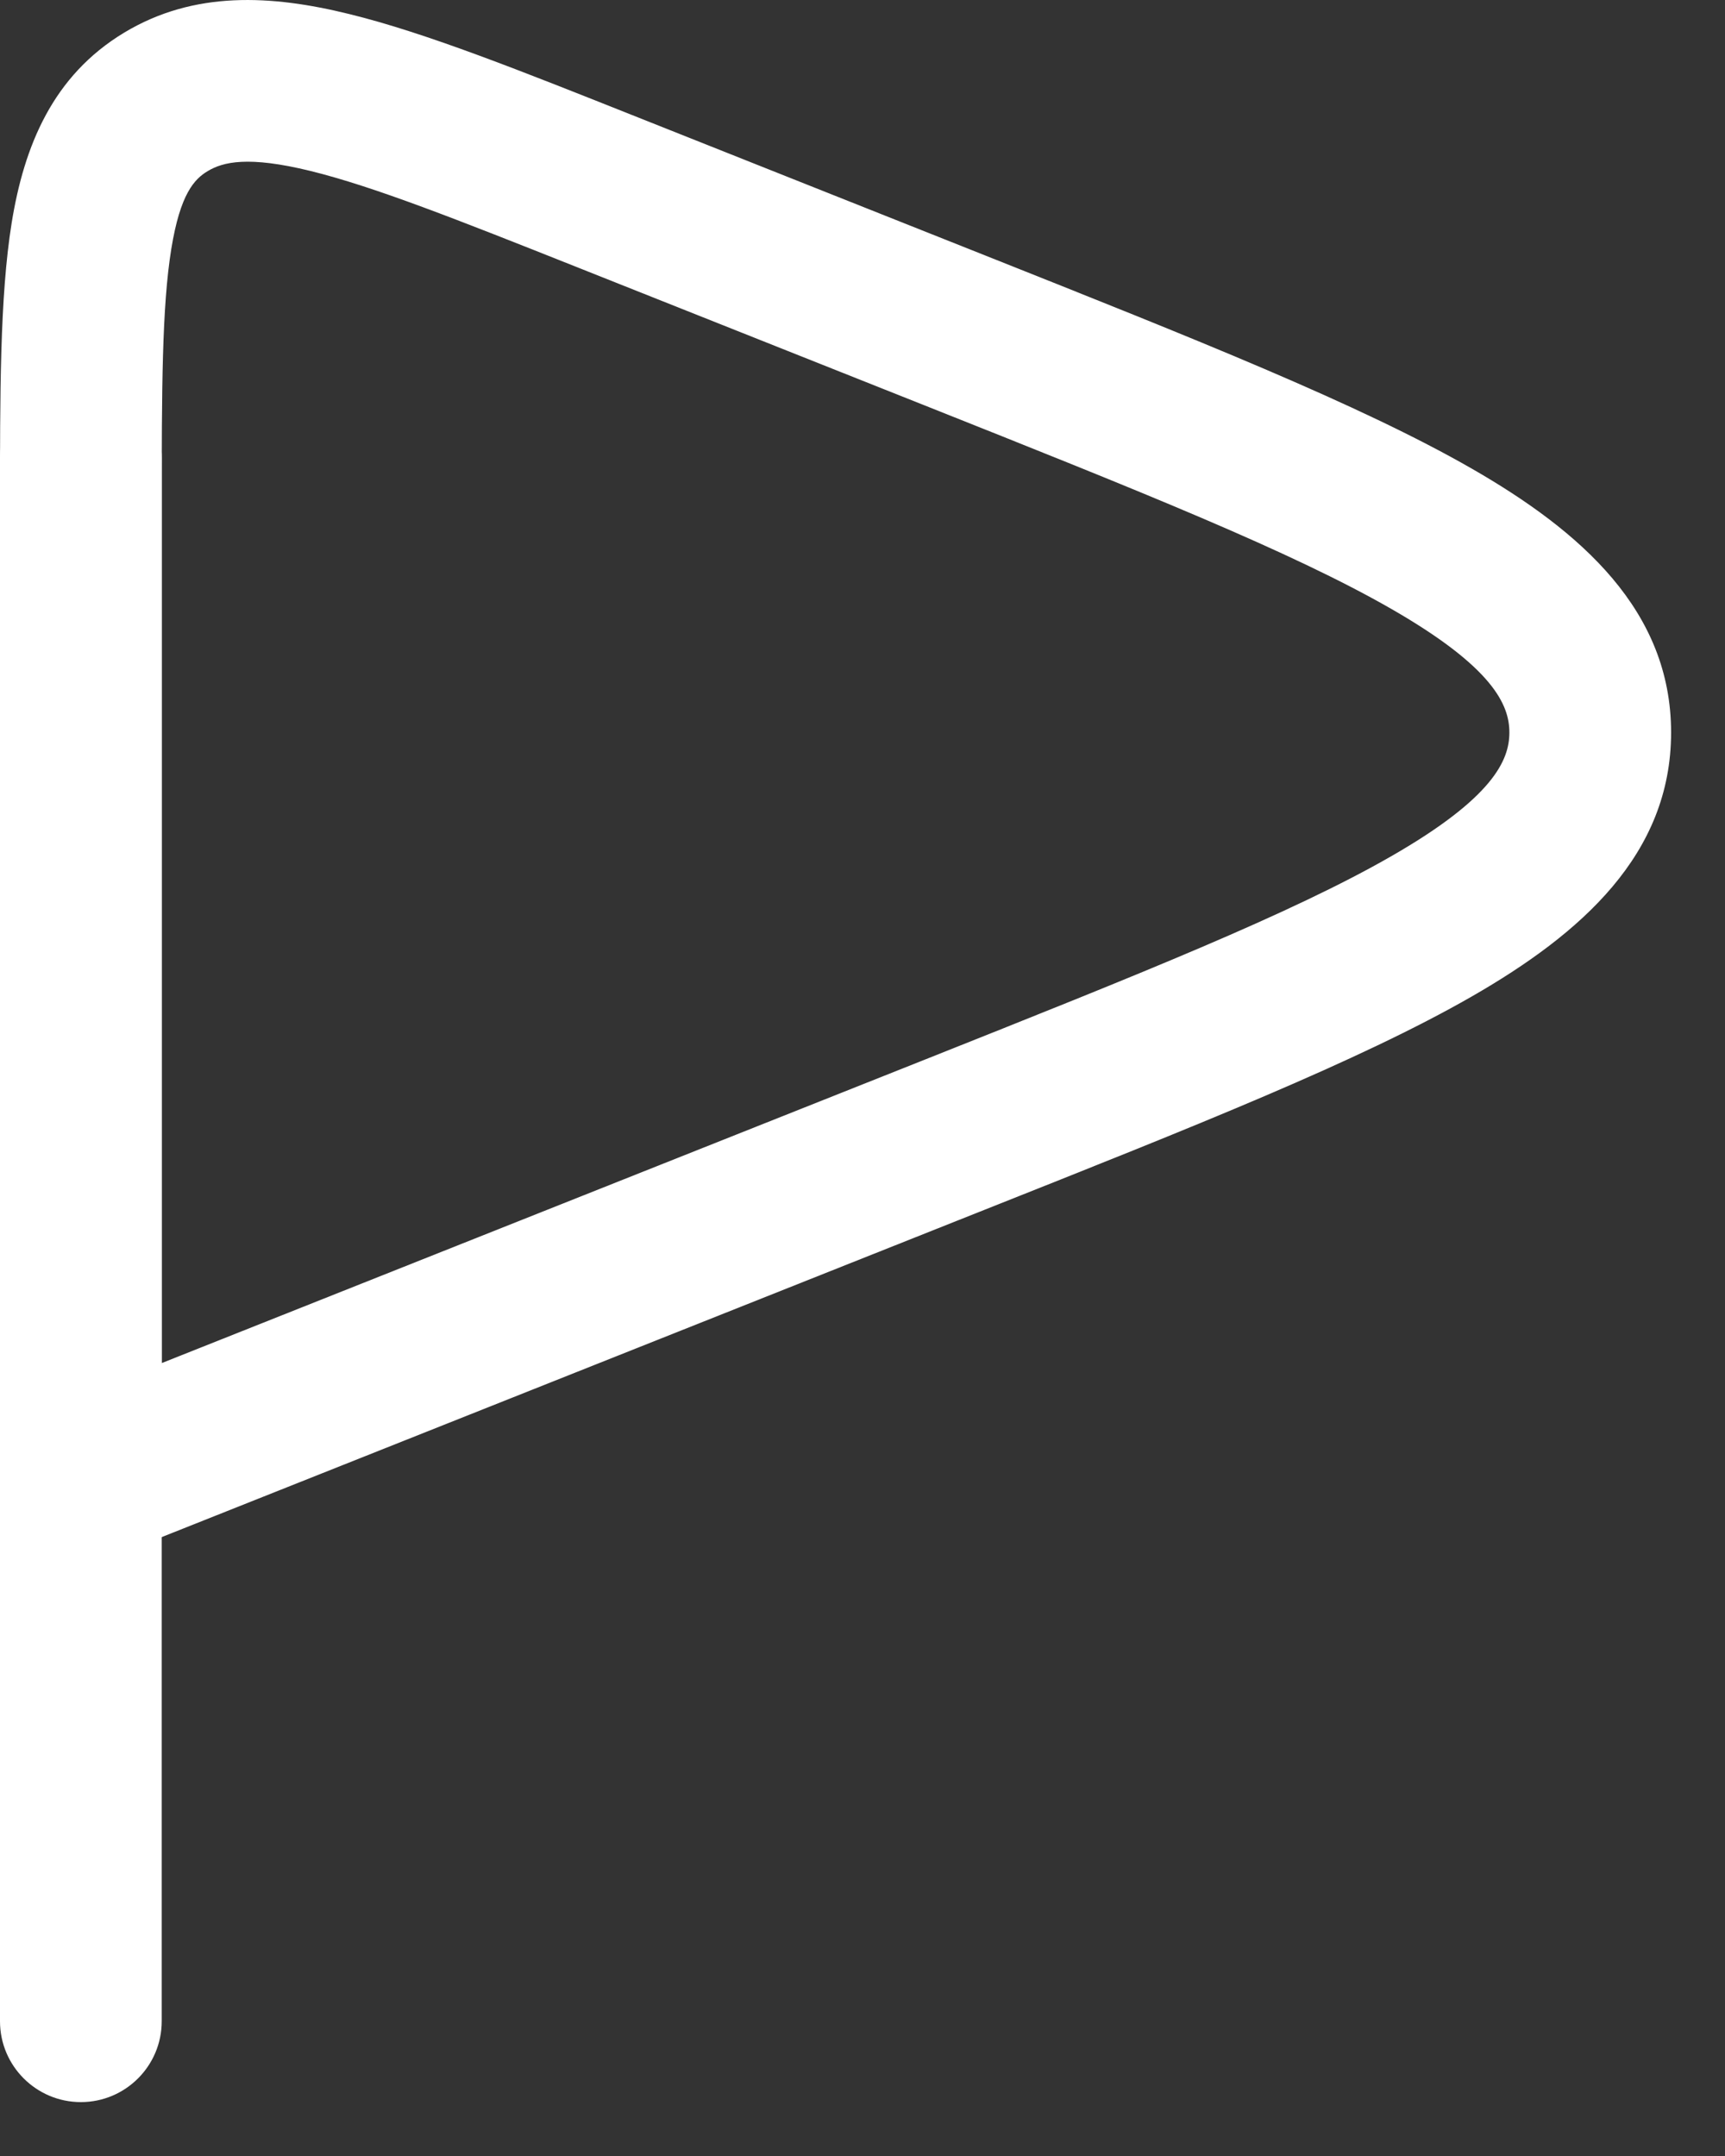
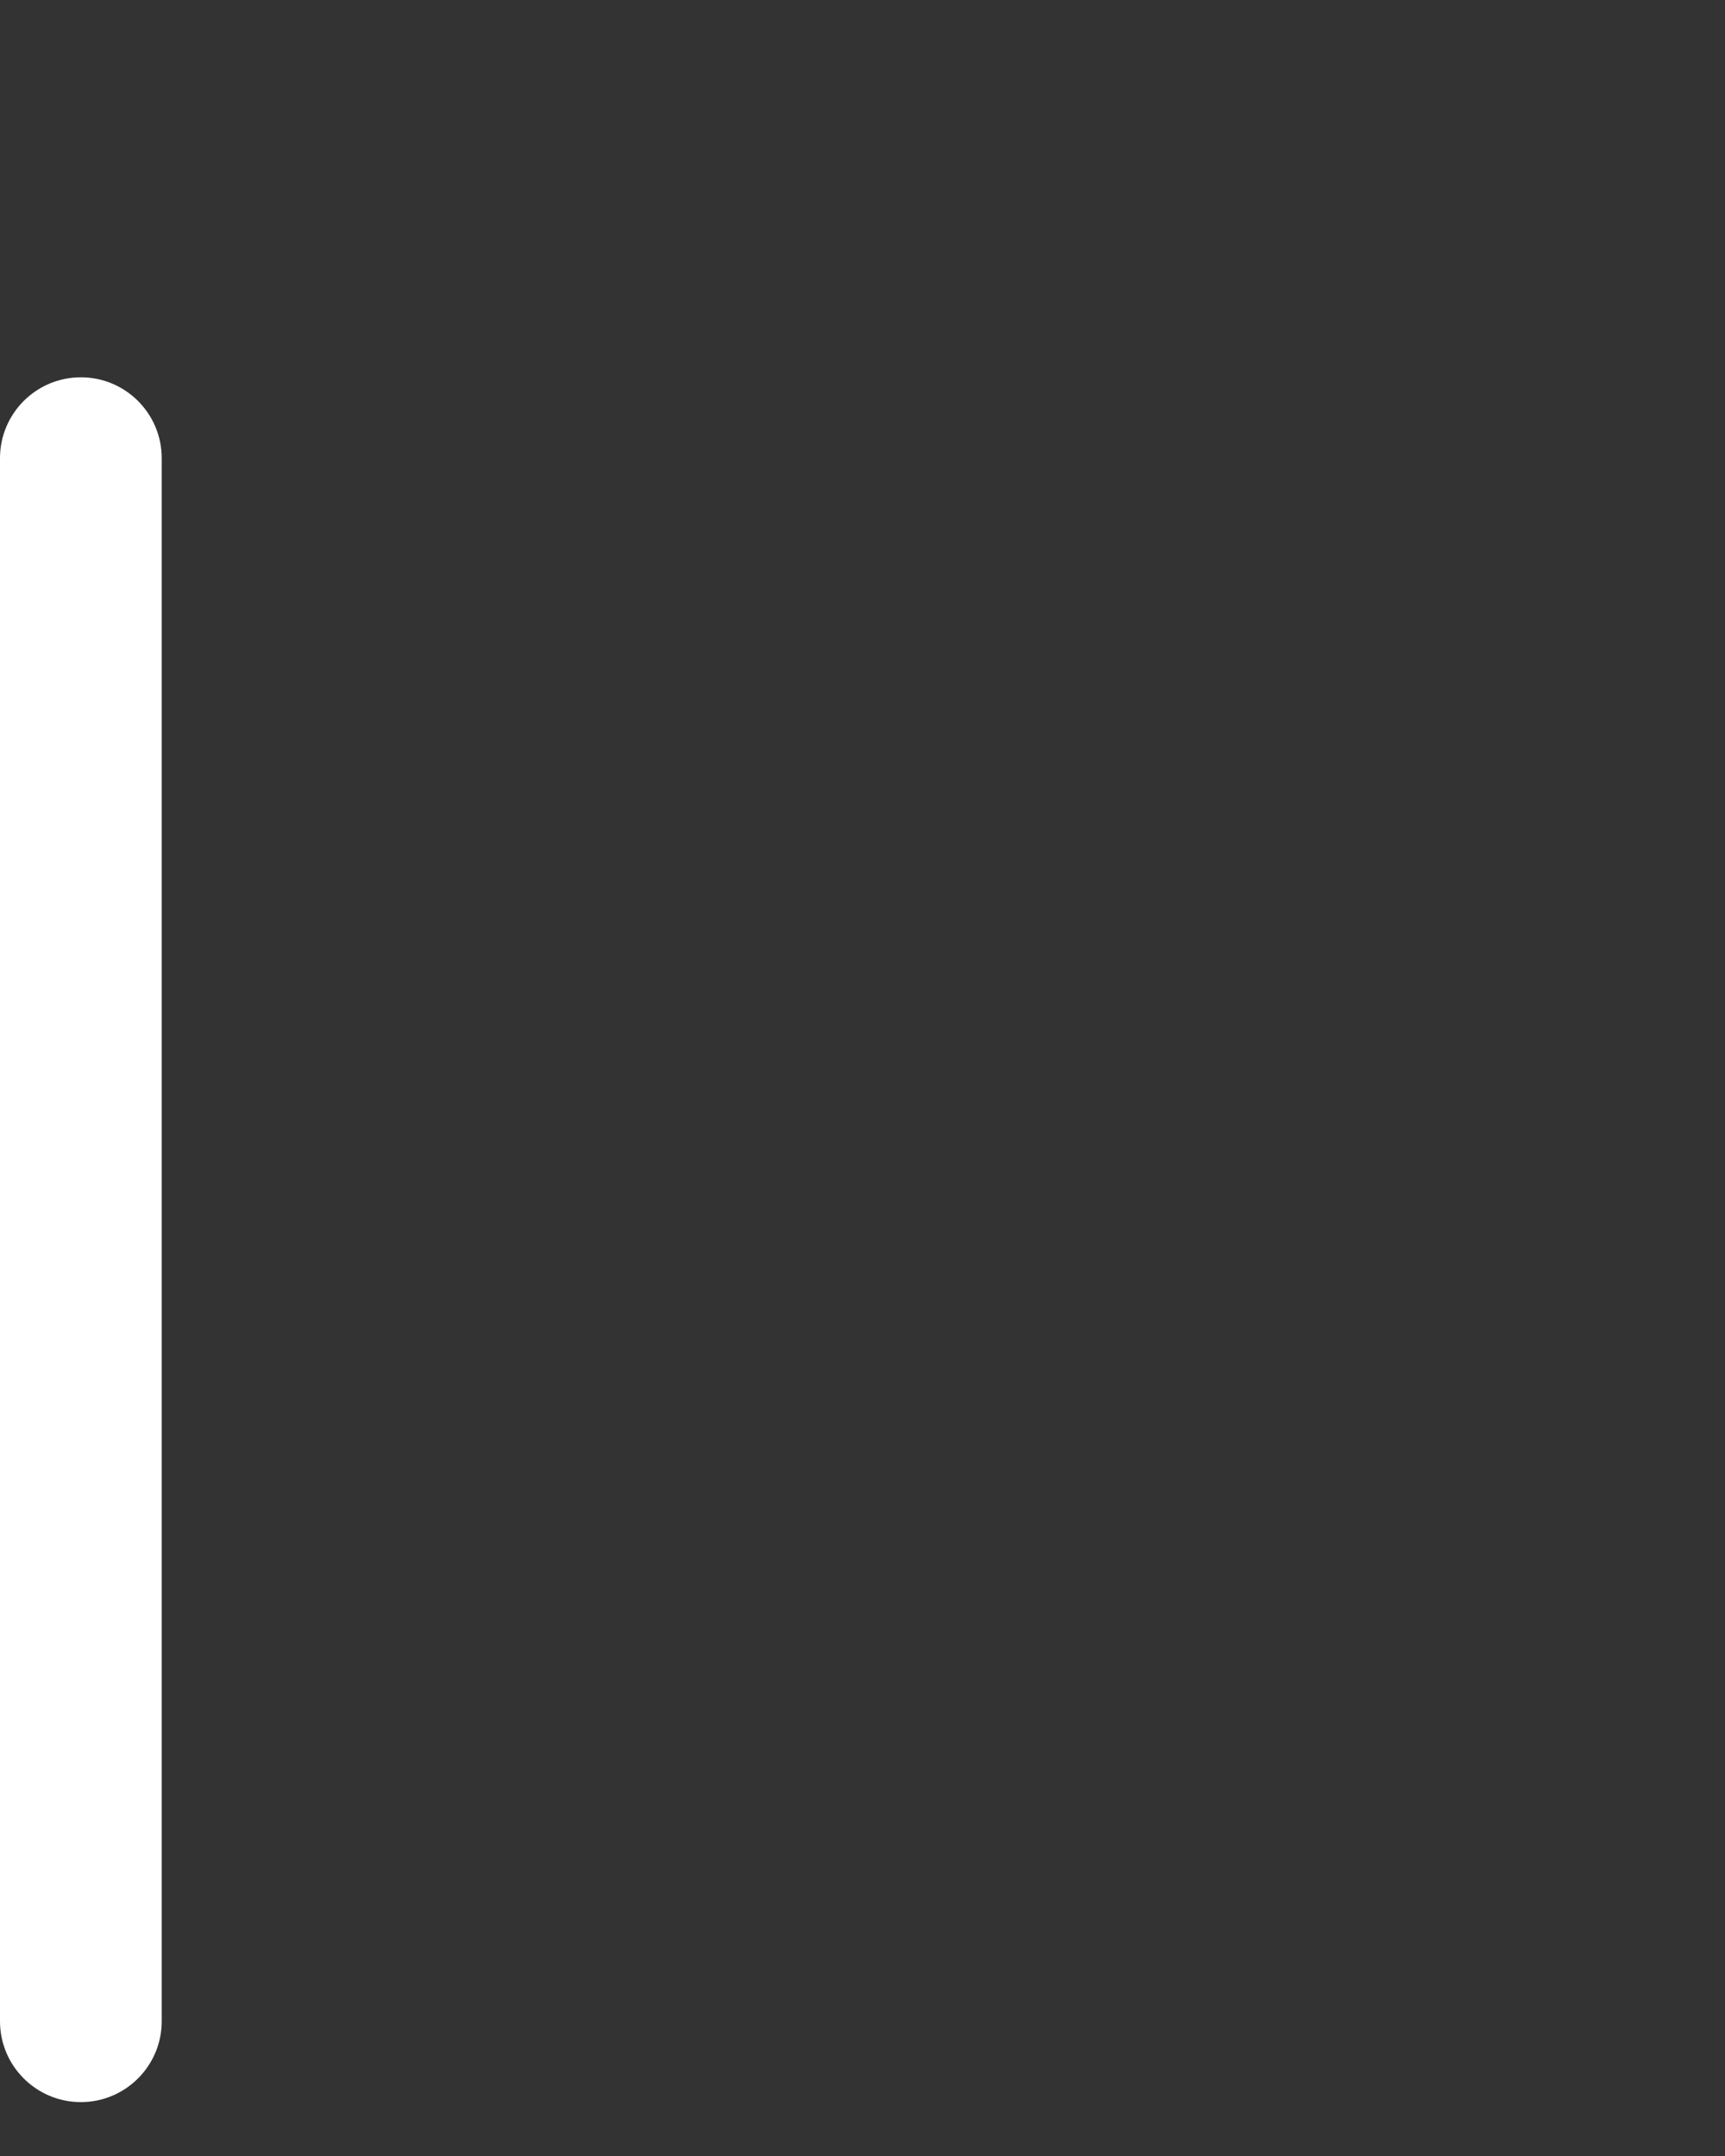
<svg xmlns="http://www.w3.org/2000/svg" width="16" height="20" viewBox="0 0 16 20" fill="none">
  <rect x="0" y="0" width="16" height="20" fill="#333333" stroke="none" />
  <path d="M1.5 4.25C1.5 3.836 1.164 3.5 0.75 3.5C0.336 3.5 0 3.836 0 4.25H0.75H1.5ZM0 18.75C0 19.164 0.336 19.5 0.75 19.5C1.164 19.5 1.5 19.164 1.5 18.75H0.75H0ZM0.75 4.25H0V18.75H0.75H1.5V4.25H0.75Z" fill="white" />
-   <path d="M5.643 1.787L5.366 2.484L5.643 1.787ZM8.859 3.066L8.582 3.763L8.582 3.763L8.859 3.066ZM8.859 10.524L9.136 11.221L9.136 11.221L8.859 10.524ZM0.75 13.75H0C0 13.999 0.123 14.231 0.329 14.371C0.535 14.51 0.796 14.539 1.027 14.447L0.75 13.75ZM1.54 0.945L1.153 0.302L1.153 0.302L1.54 0.945ZM5.643 1.787L5.366 2.484L8.582 3.763L8.859 3.066L9.136 2.369L5.92 1.09L5.643 1.787ZM8.859 10.524L8.582 9.828L0.473 13.053L0.75 13.75L1.027 14.447L9.136 11.221L8.859 10.524ZM8.859 3.066L8.582 3.763C10.569 4.554 11.98 5.117 12.904 5.648C13.852 6.192 14 6.541 14 6.795H14.75H15.5C15.5 5.665 14.666 4.93 13.651 4.347C12.611 3.75 11.076 3.141 9.136 2.369L8.859 3.066ZM8.859 10.524L9.136 11.221C11.076 10.45 12.611 9.841 13.651 9.244C14.666 8.661 15.5 7.926 15.5 6.795H14.75H14C14 7.05 13.852 7.399 12.904 7.943C11.98 8.474 10.569 9.037 8.582 9.828L8.859 10.524ZM0.75 4.732H0V13.75H0.75H1.5V4.732H0.75ZM5.643 1.787L5.92 1.09C4.837 0.659 3.952 0.305 3.238 0.13C2.516 -0.048 1.801 -0.088 1.153 0.302L1.54 0.945L1.927 1.587C2.069 1.502 2.301 1.444 2.88 1.586C3.469 1.731 4.24 2.036 5.366 2.484L5.643 1.787ZM0.75 4.732H1.5C1.5 3.601 1.502 2.846 1.589 2.308C1.672 1.797 1.803 1.661 1.927 1.587L1.54 0.945L1.153 0.302C0.487 0.703 0.223 1.357 0.108 2.069C-0.002 2.754 0 3.655 0 4.732H0.75Z" fill="white" />
</svg>